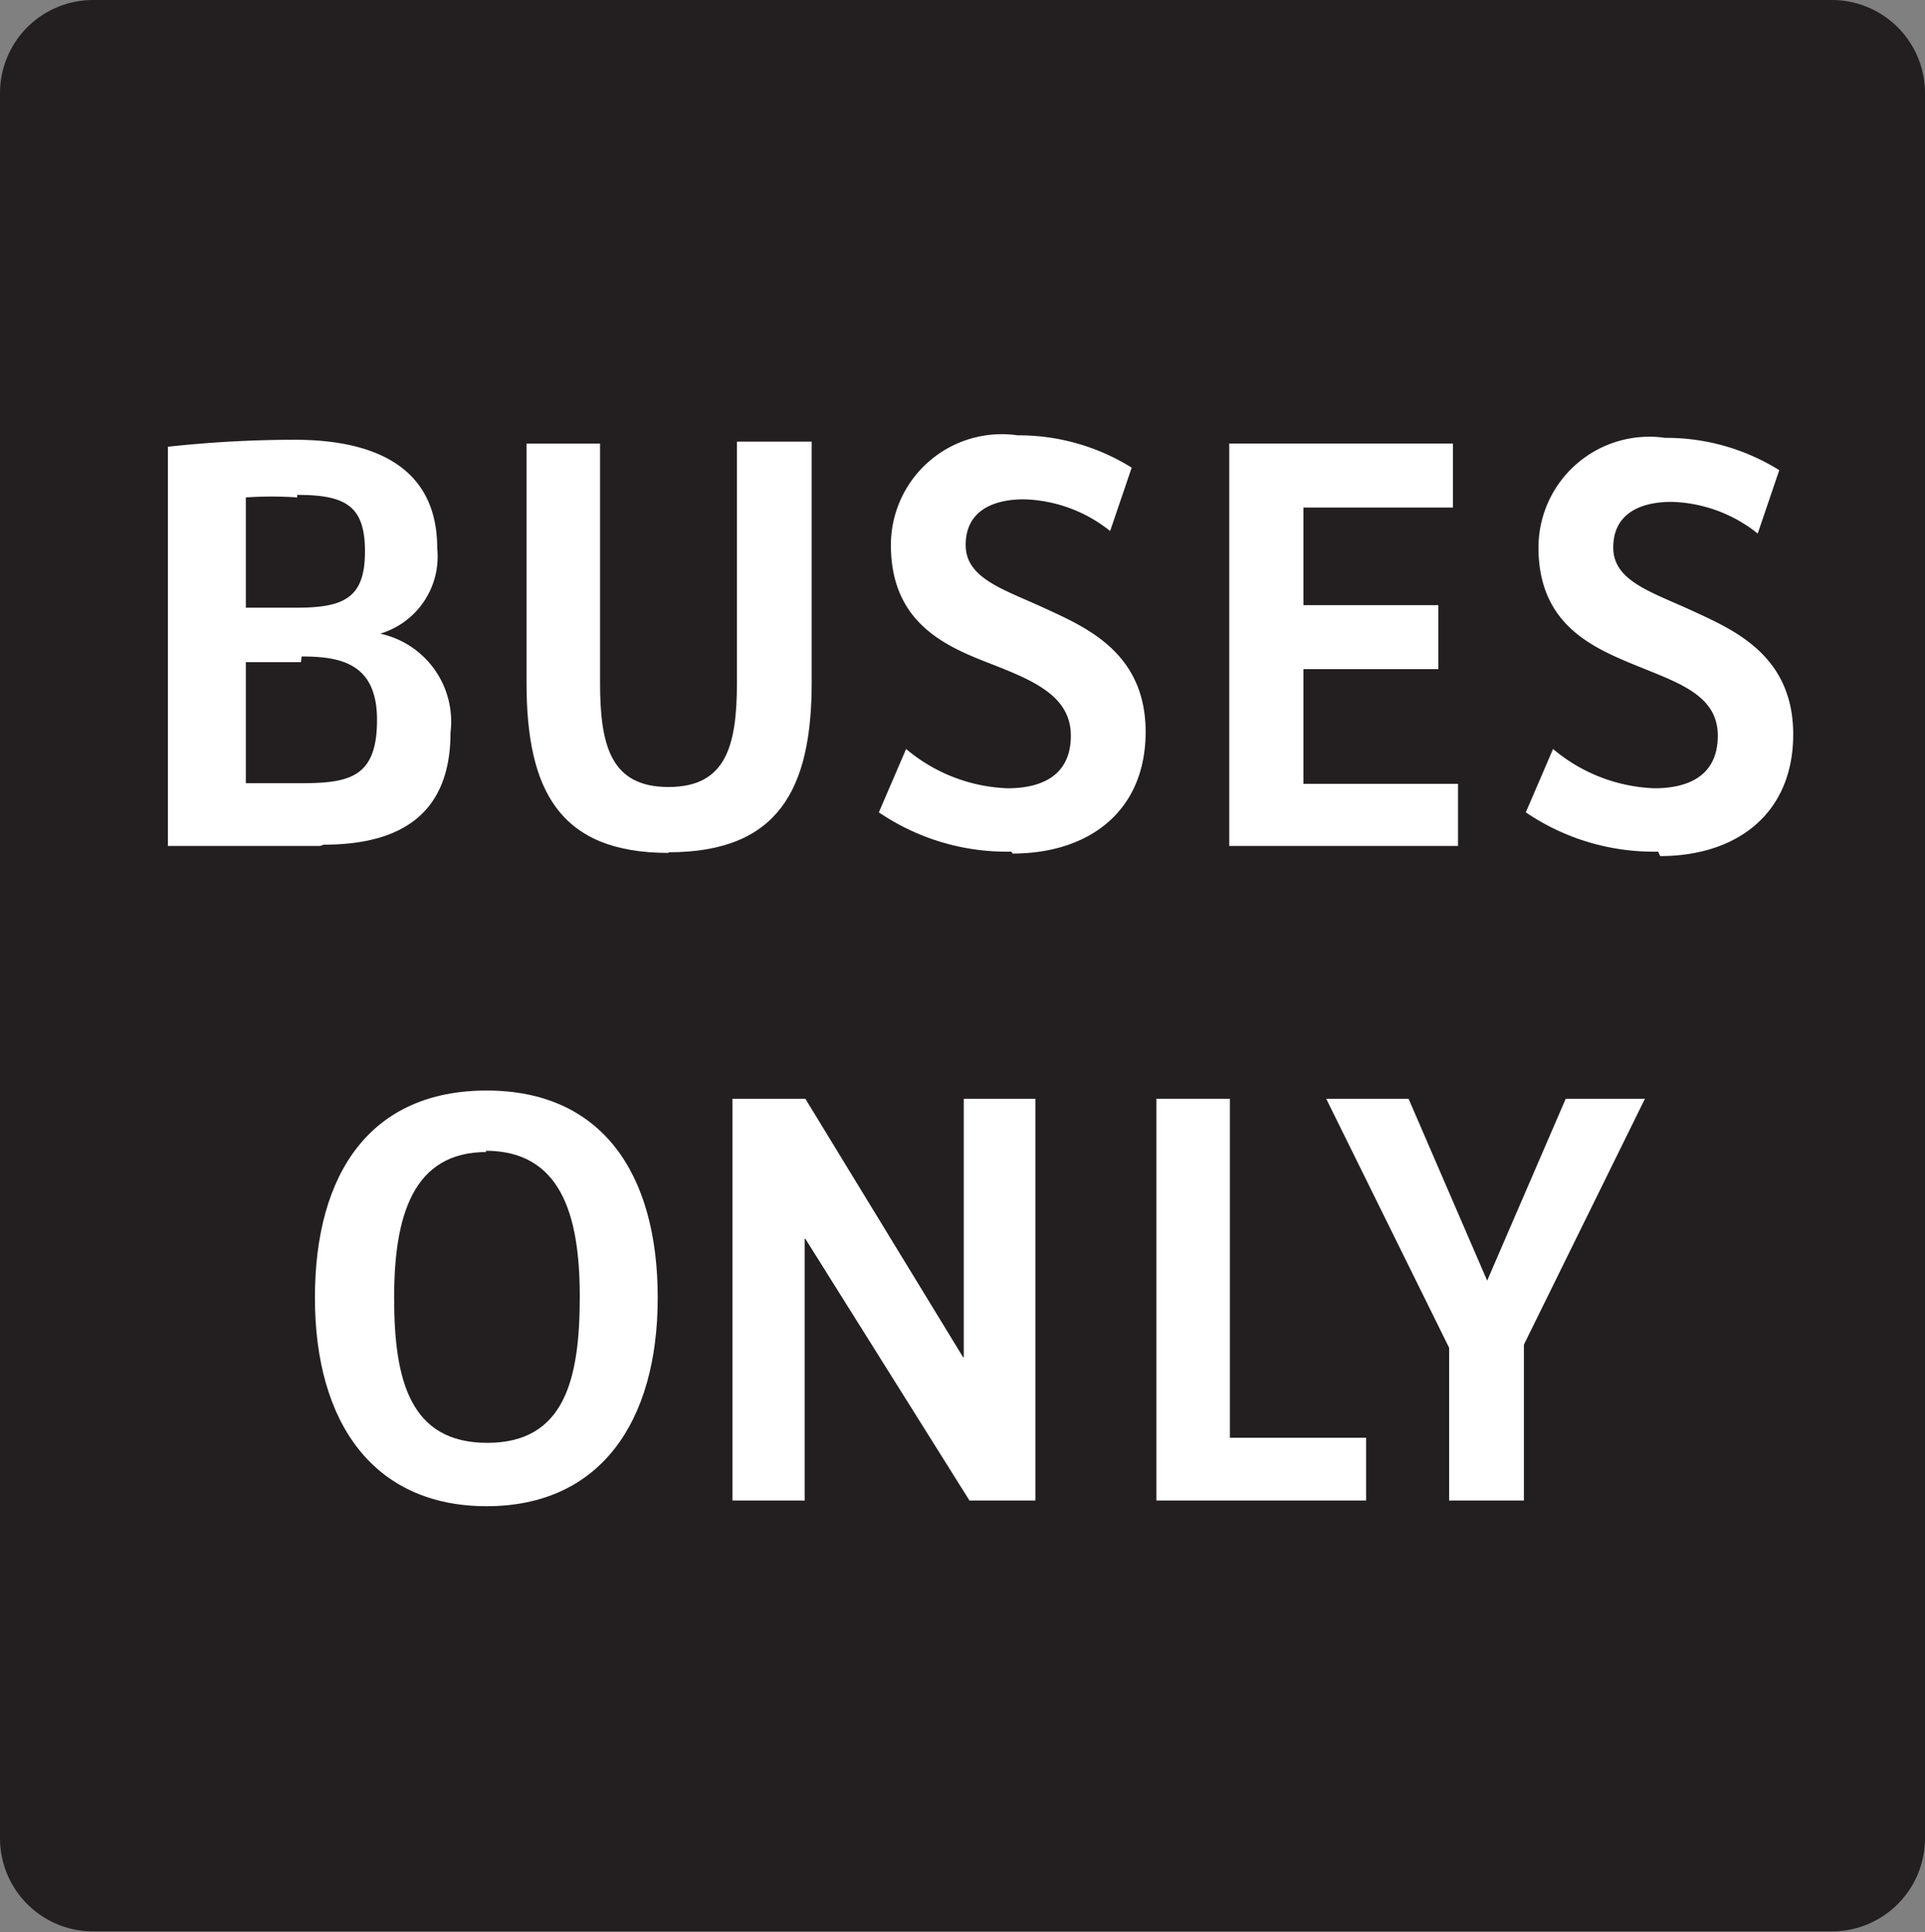
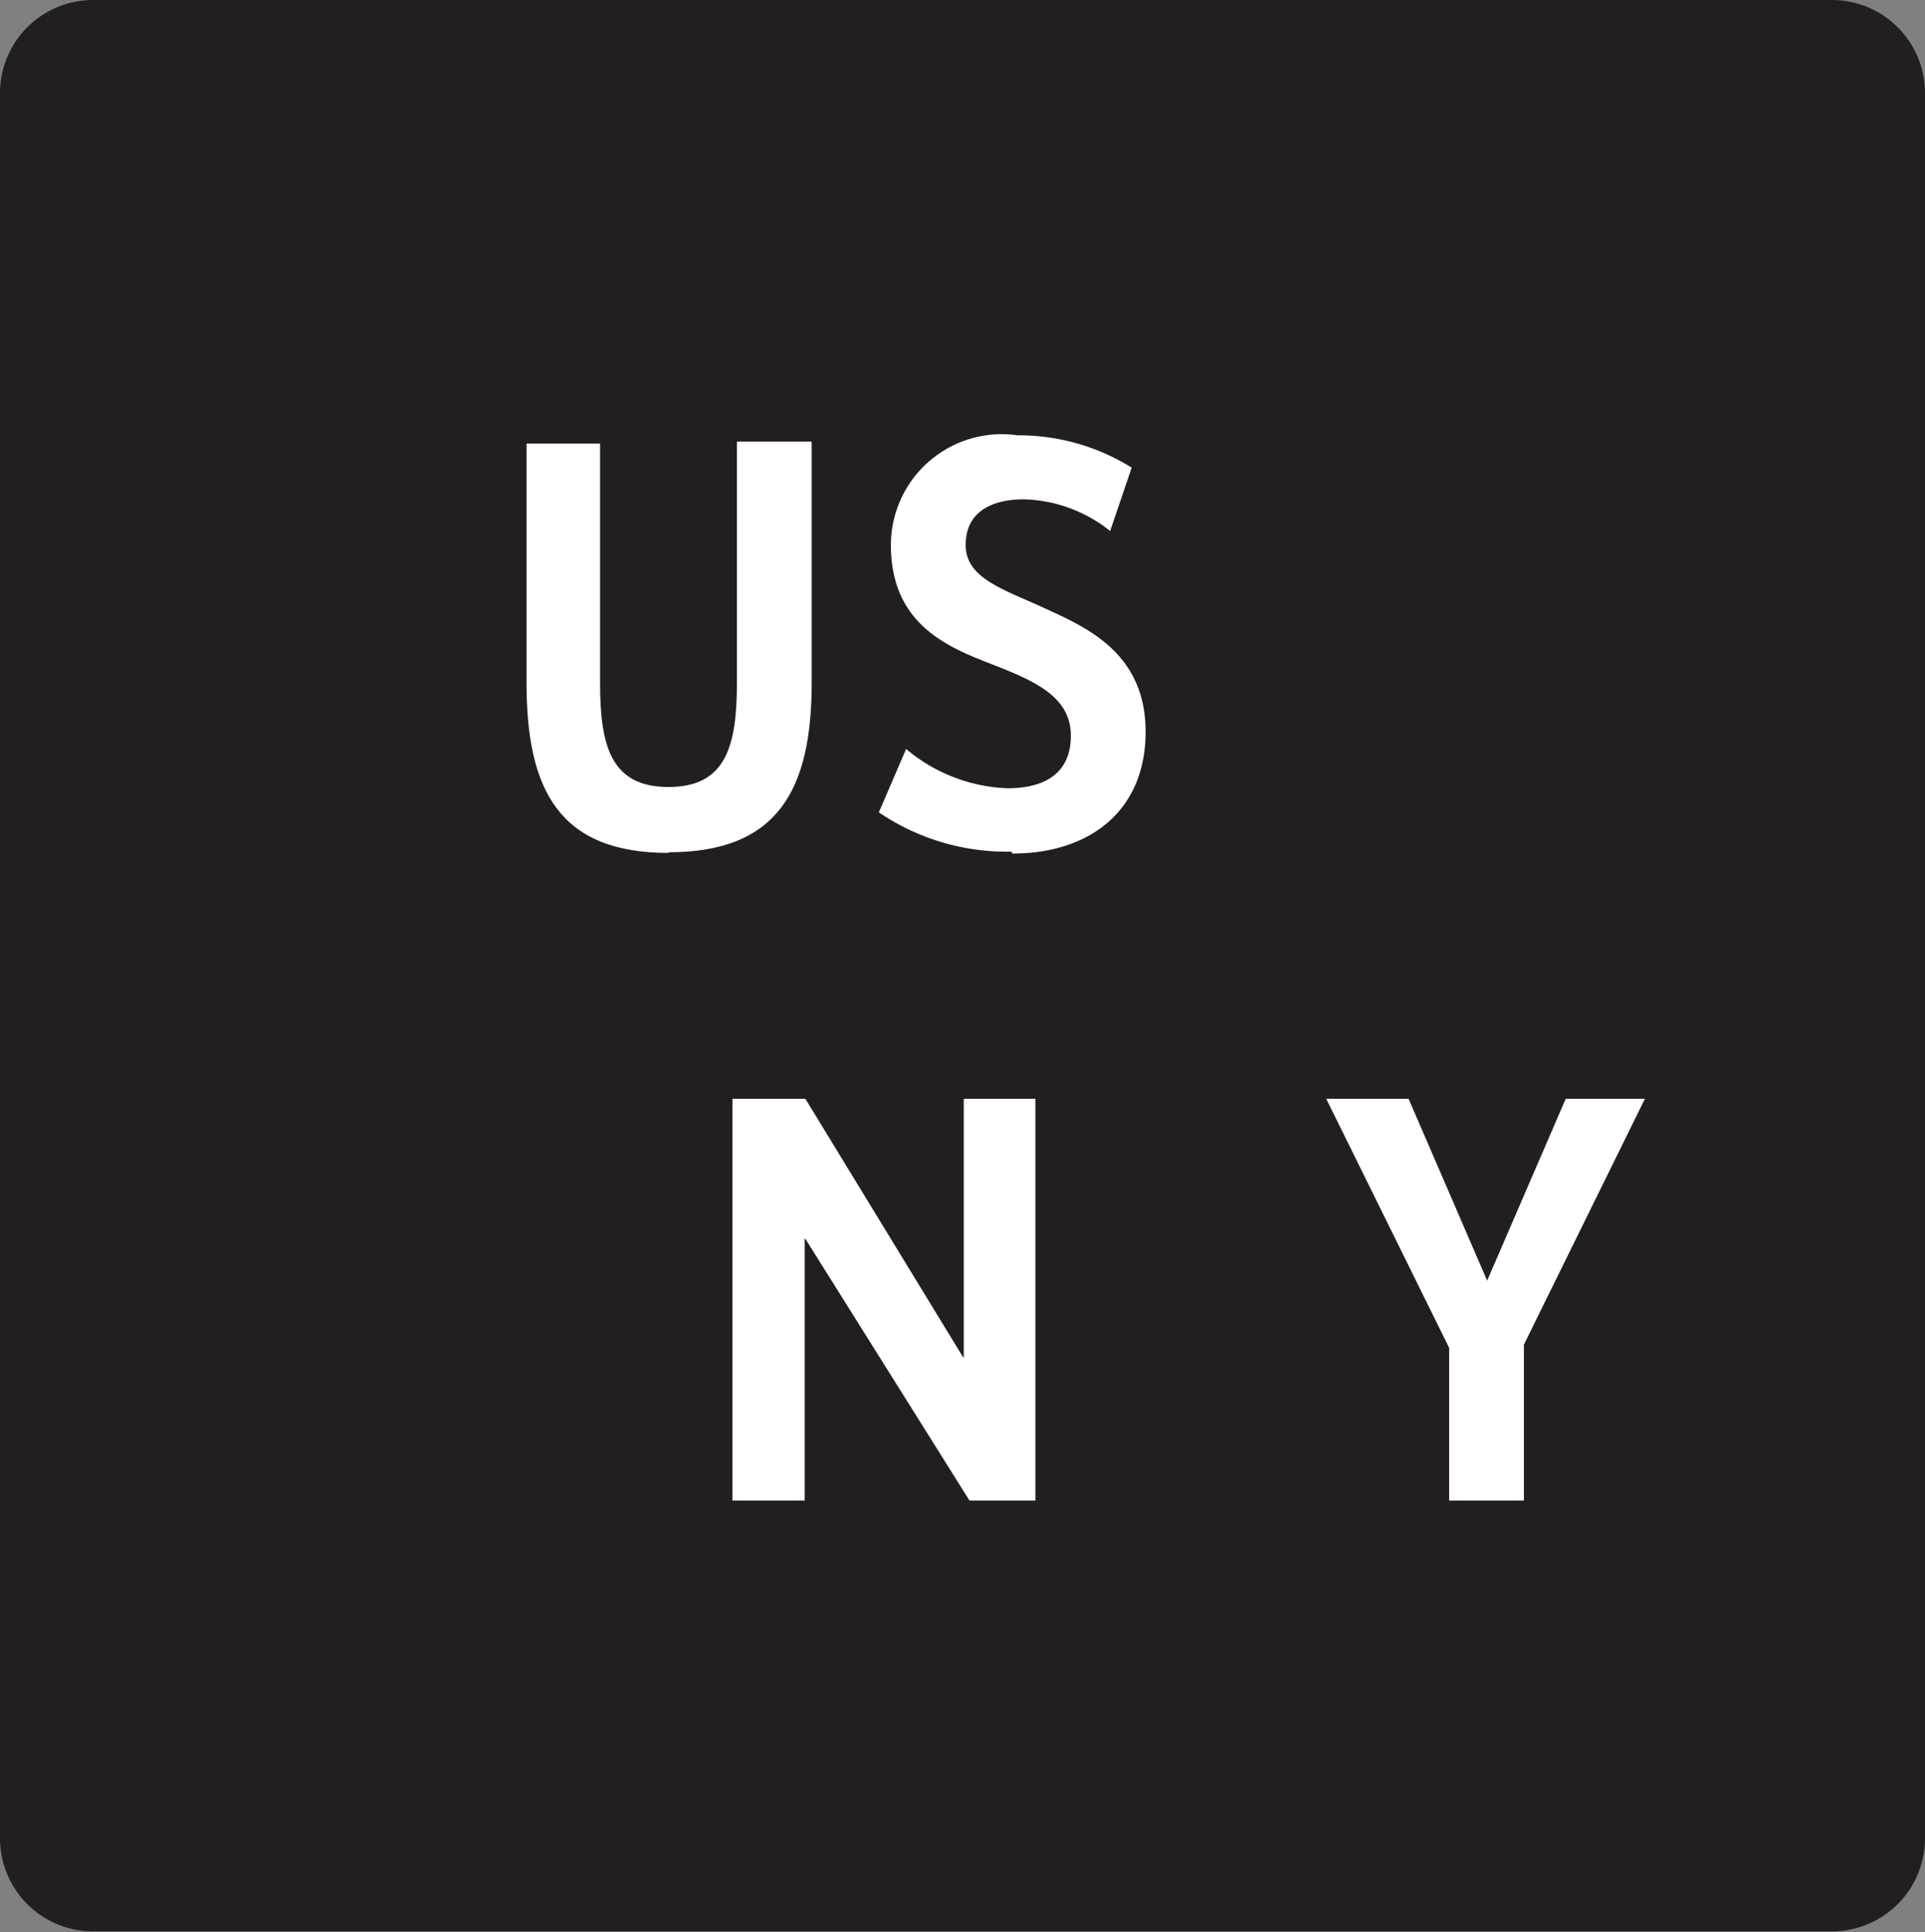
<svg xmlns="http://www.w3.org/2000/svg" viewBox="0 0 30.38 30.49">
  <rect x="0" y="0" width="30.38" height="30.49" fill="#808080" stroke="none" />
  <defs>
    <style>.cls-1{fill:none;}.cls-2{clip-path:url(#clip-path);}.cls-3{fill:#231f20;}.cls-4{fill:#fff;}</style>
    <clipPath id="clip-path" transform="translate(-6.53 -5.23)">
      <rect class="cls-1" width="43.45" height="38.51" />
    </clipPath>
  </defs>
  <title>Asset 18</title>
  <g id="Layer_2" data-name="Layer 2">
    <g id="Layer_1-2" data-name="Layer 1">
      <g class="cls-2">
        <path class="cls-3" d="M35.44,5.23H8A1.47,1.47,0,0,0,6.53,6.7V34.24A1.47,1.47,0,0,0,8,35.71H35.44a1.47,1.47,0,0,0,1.47-1.47V6.7a1.47,1.47,0,0,0-1.47-1.47" transform="translate(-6.53 -5.23)" />
-         <path class="cls-4" d="M11.58,18.58H9.18v-6.3a18.63,18.63,0,0,1,2-.11c1.12,0,2.25.34,2.25,1.71a1.27,1.27,0,0,1-.9,1.35v0a1.42,1.42,0,0,1,1.11,1.56c0,1.24-.73,1.77-2,1.77m-.42-5.48a5.85,5.85,0,0,0-.81,0v1.74h.81c.76,0,1.07-.17,1.07-.89s-.31-.89-1.07-.89m.06,2.64-.87,0v1.91c.19,0,.35,0,.52,0h.36c.78,0,1.19-.11,1.19-1s-.57-1-1.19-1" transform="translate(-6.53 -5.23)" />
        <path class="cls-4" d="M17.08,18.69c-1.73,0-2.24-1-2.24-2.68V12.23H16V16c0,1,.17,1.65,1.08,1.65S18.16,17,18.16,16v-3.8h1.18V16c0,1.69-.53,2.68-2.26,2.68" transform="translate(-6.53 -5.23)" />
        <path class="cls-4" d="M22.49,18.67a3.59,3.59,0,0,1-2.09-.62l.43-1a2.63,2.63,0,0,0,1.6.62c.51,0,1-.18,1-.83s-.64-.89-1.33-1.16-1.51-.65-1.51-1.85a1.75,1.75,0,0,1,2-1.73,3.37,3.37,0,0,1,1.8.51l-.34,1a2.27,2.27,0,0,0-1.36-.5c-.5,0-.92.19-.92.72s.6.7,1.25,1,1.59.7,1.59,1.95-.89,1.92-2.1,1.92" transform="translate(-6.53 -5.23)" />
-         <polygon class="cls-4" points="19.4 7 22.93 7 22.93 8.01 20.57 8.01 20.57 9.55 22.7 9.55 22.7 10.56 20.57 10.56 20.57 12.37 23.01 12.37 23.01 13.35 19.4 13.35 19.4 7" />
-         <path class="cls-4" d="M32.7,18.67a3.59,3.59,0,0,1-2.09-.62l.43-1a2.63,2.63,0,0,0,1.6.62c.51,0,1-.18,1-.83S33,16,32.32,15.72s-1.51-.65-1.51-1.85a1.75,1.75,0,0,1,2-1.73,3.37,3.37,0,0,1,1.8.51l-.34,1a2.27,2.27,0,0,0-1.36-.5c-.5,0-.92.19-.92.72s.6.7,1.25,1,1.59.7,1.59,1.95-.89,1.92-2.1,1.92" transform="translate(-6.53 -5.23)" />
-         <path class="cls-4" d="M14.21,29c-1.78,0-2.71-1.31-2.71-3.29s.89-3.27,2.71-3.27,2.7,1.31,2.7,3.27S16,29,14.21,29m0-5.59c-1.16,0-1.46,1-1.46,2.3S13,28,14.22,28s1.46-1,1.46-2.31-.31-2.3-1.49-2.3" transform="translate(-6.53 -5.23)" />
        <polygon class="cls-4" points="12.71 19.55 12.7 19.55 12.7 23.68 11.56 23.68 11.56 17.34 12.71 17.34 15.2 21.42 15.21 21.42 15.21 17.34 16.34 17.34 16.34 23.68 15.3 23.68 12.71 19.55" />
-         <polygon class="cls-4" points="18.25 17.34 19.41 17.34 19.41 22.69 21.56 22.69 21.56 23.68 18.25 23.68 18.25 17.34" />
        <polygon class="cls-4" points="24.05 23.68 22.87 23.68 22.87 21.27 20.93 17.34 22.23 17.34 23.47 20.21 24.71 17.34 25.96 17.34 24.05 21.22 24.05 23.68" />
      </g>
    </g>
  </g>
</svg>